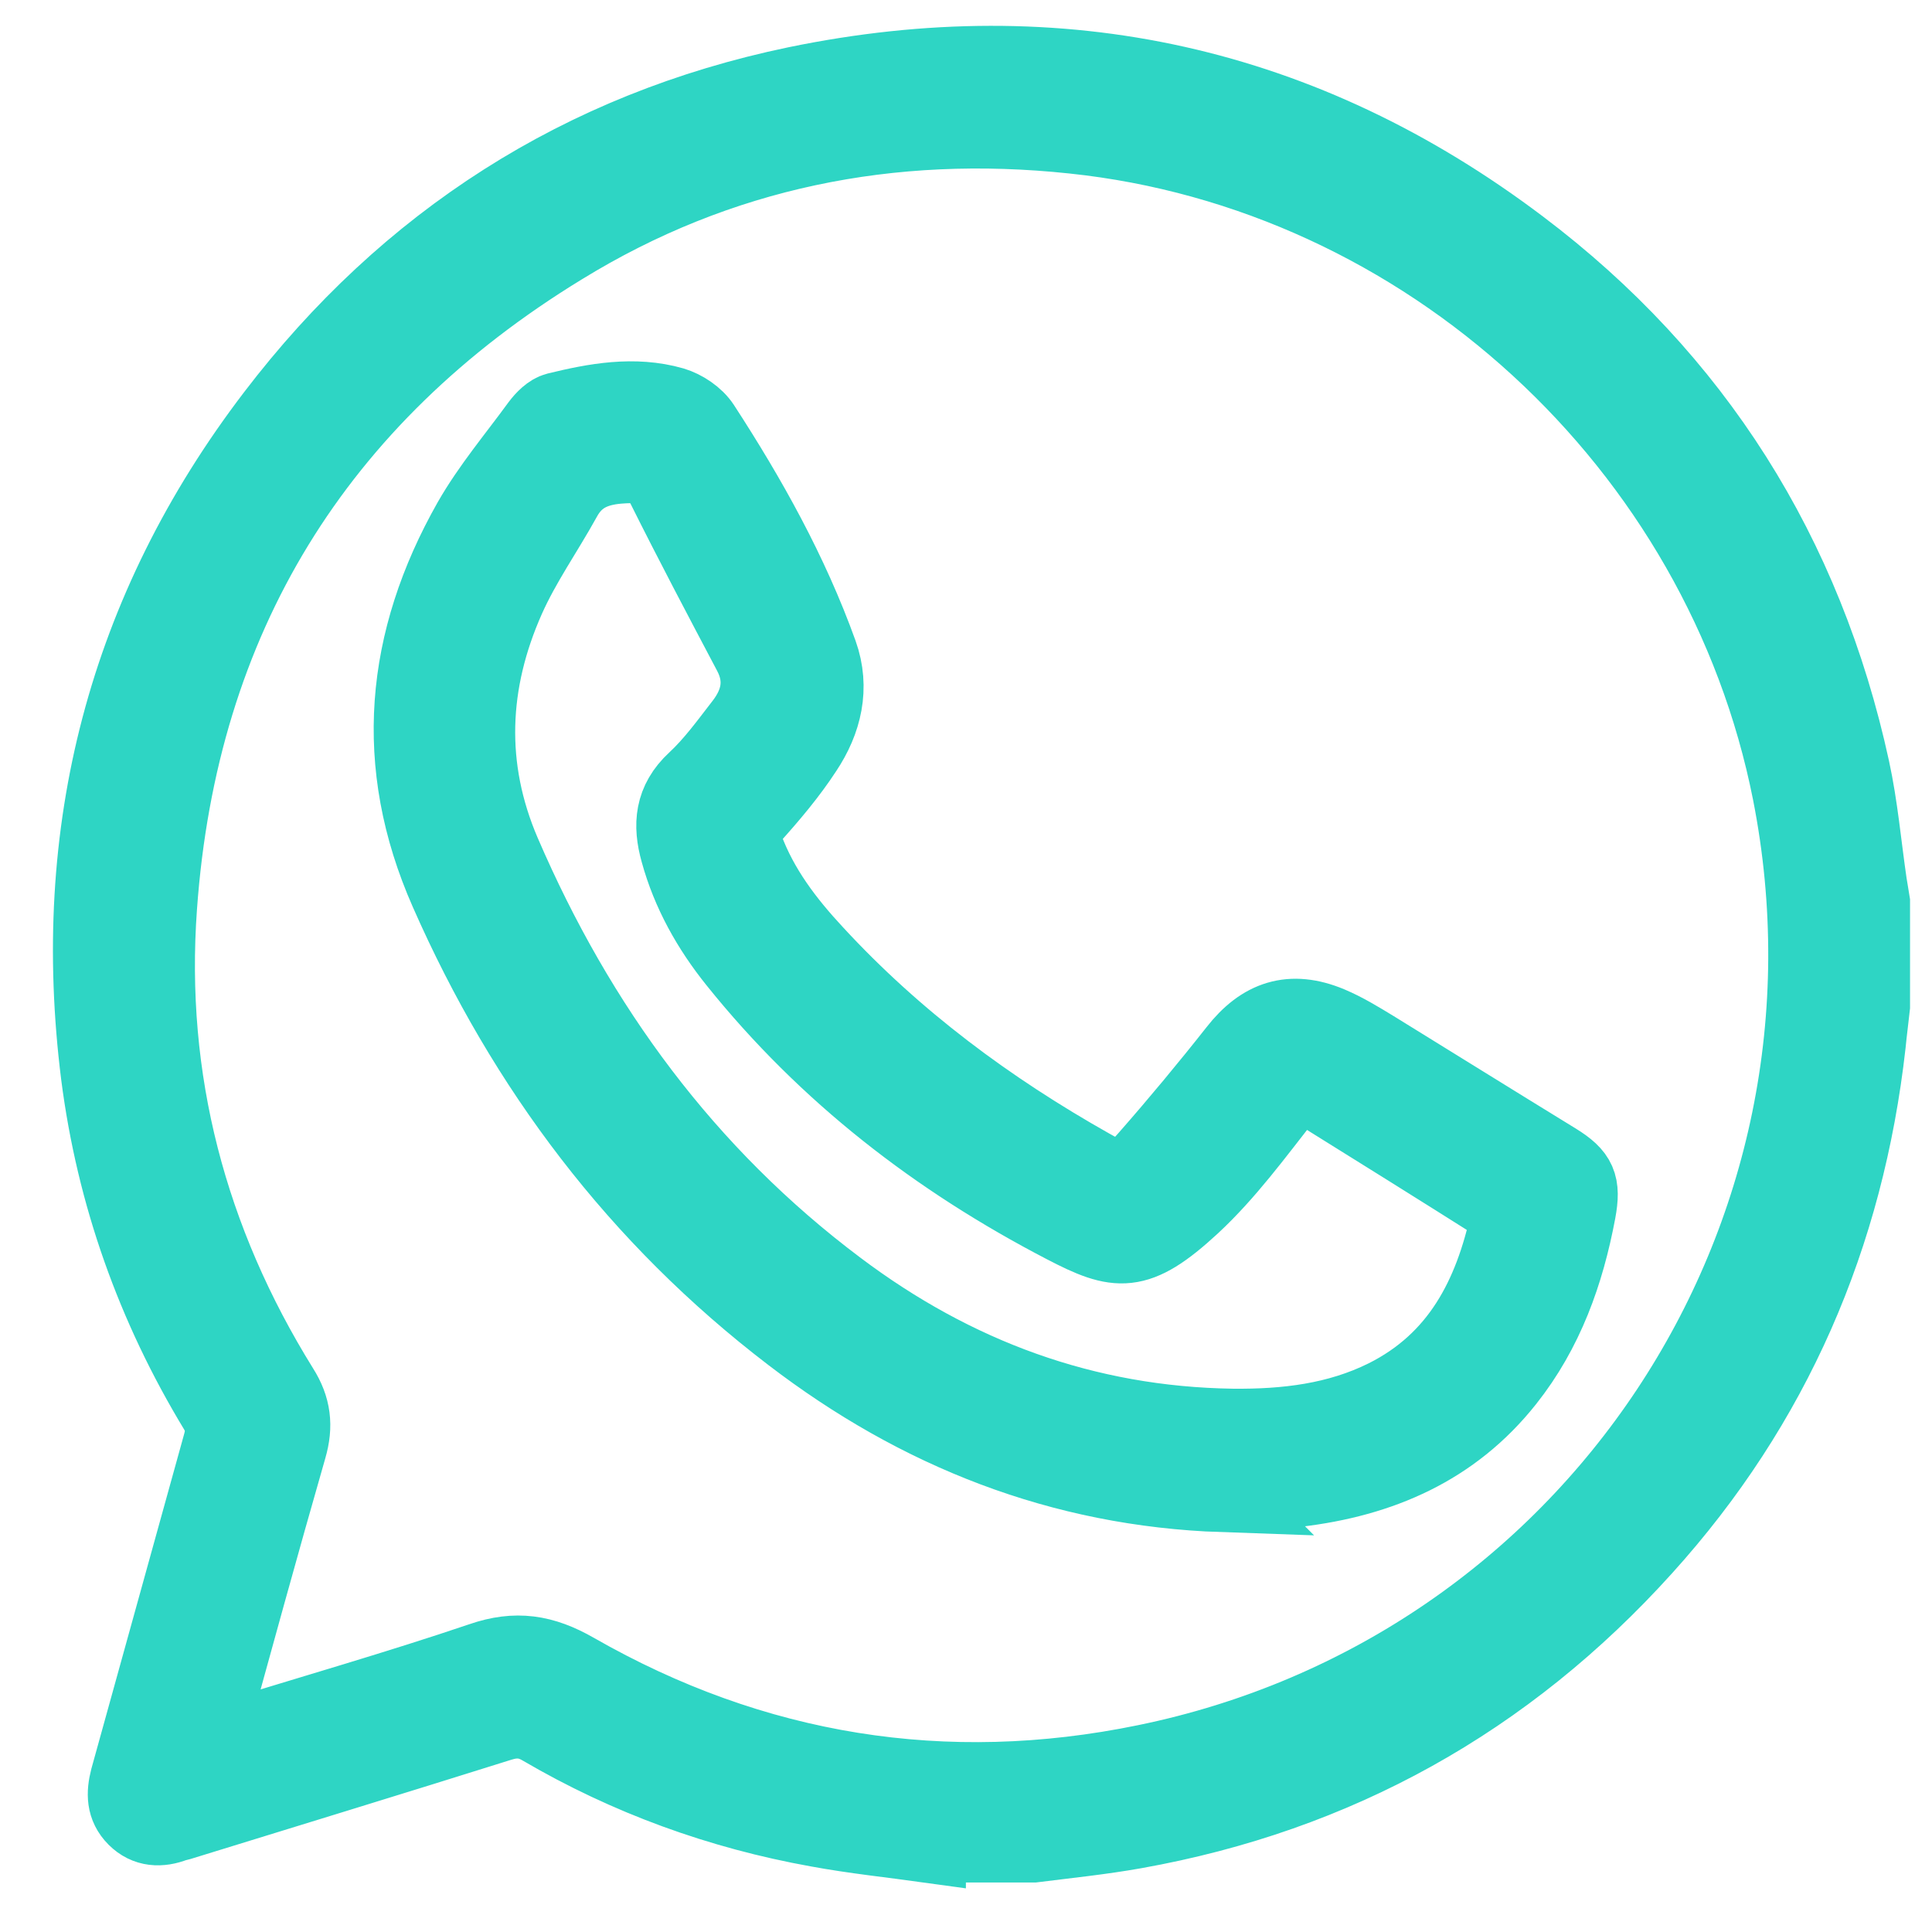
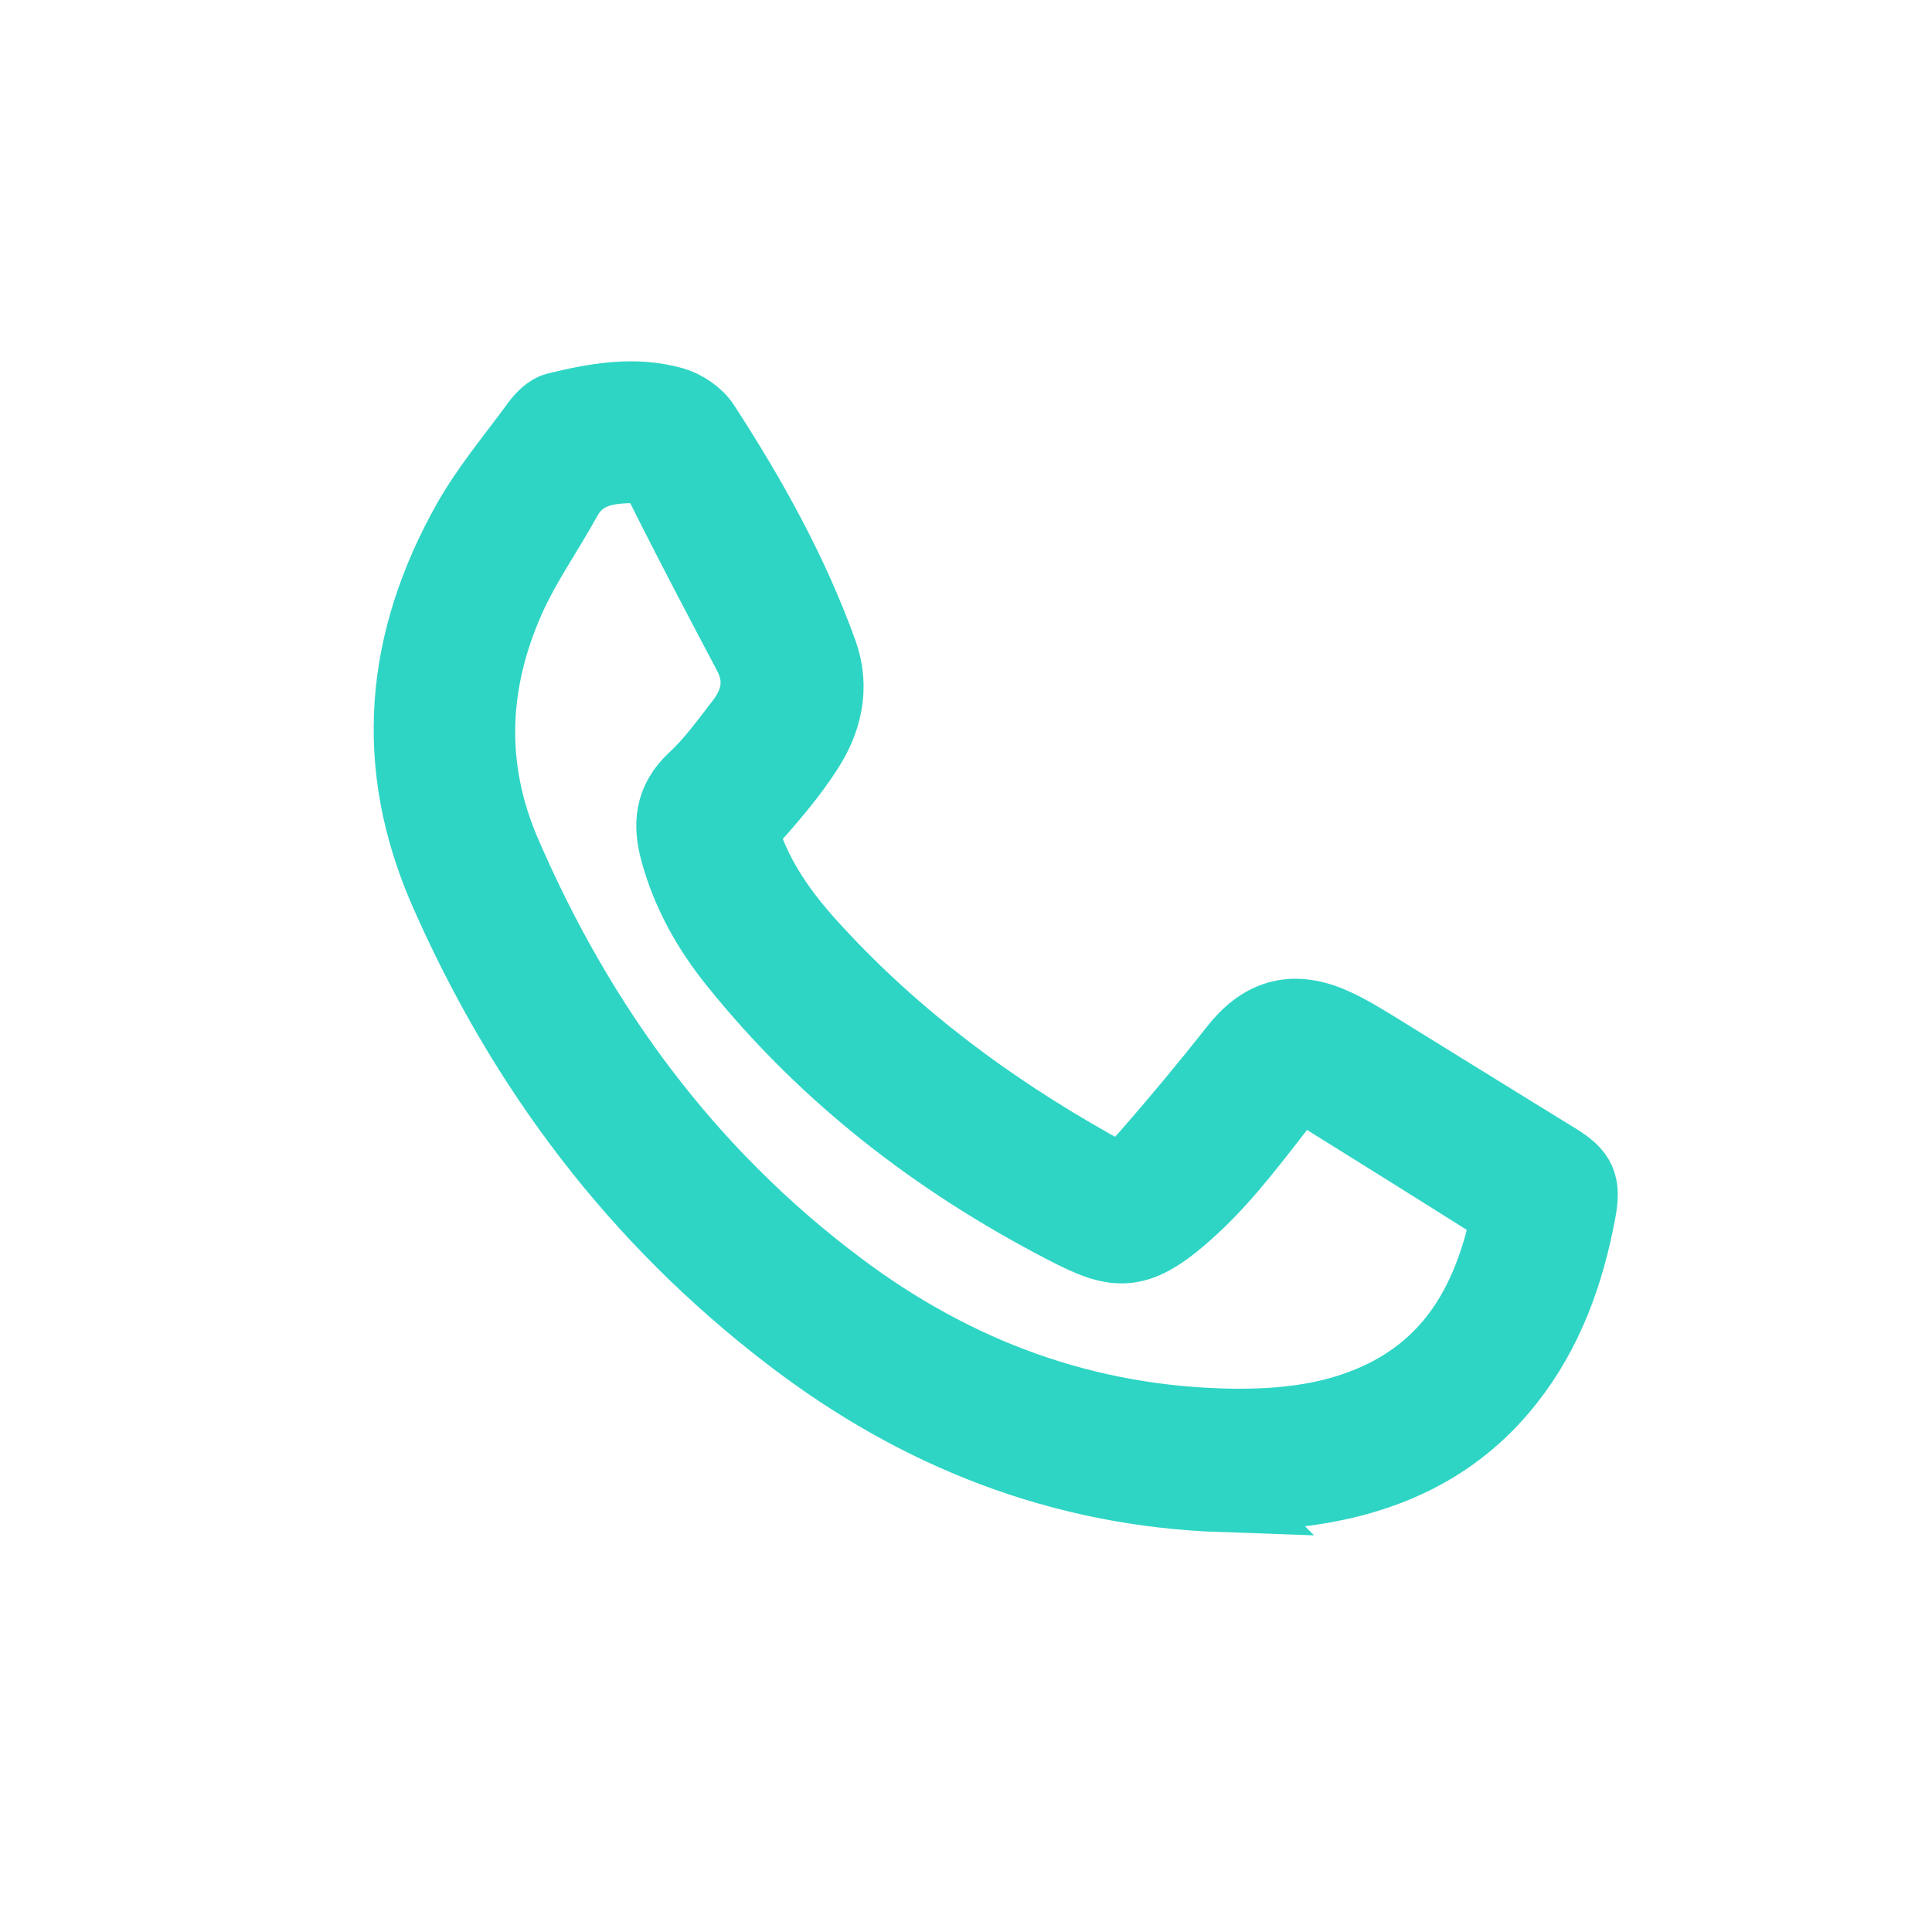
<svg xmlns="http://www.w3.org/2000/svg" width="19" height="19" viewBox="0 0 19 19" fill="none">
-   <path d="M9.138 18.156C8.771 18.105 8.403 18.067 8.04 18C7.077 17.827 6.168 17.497 5.324 17.003C5.188 16.923 5.07 16.915 4.922 16.961C3.875 17.29 2.823 17.611 1.771 17.936C1.754 17.941 1.737 17.945 1.72 17.949C1.577 18.004 1.437 18 1.323 17.886C1.209 17.772 1.209 17.637 1.247 17.489C1.551 16.391 1.856 15.293 2.16 14.195C2.193 14.077 2.185 13.984 2.122 13.875C1.505 12.857 1.112 11.755 0.96 10.573C0.66 8.183 1.218 6 2.688 4.075C3.993 2.365 5.712 1.259 7.824 0.819C10.435 0.279 12.83 0.811 14.955 2.416C16.678 3.716 17.764 5.447 18.224 7.558C18.305 7.93 18.338 8.314 18.393 8.69C18.402 8.749 18.414 8.812 18.423 8.871V9.897C18.41 10.02 18.393 10.142 18.381 10.269C18.169 12.156 17.451 13.82 16.176 15.23C14.824 16.729 13.151 17.662 11.162 18.017C10.832 18.076 10.498 18.11 10.165 18.152H9.138V18.156ZM2.046 17.138C2.13 17.117 2.181 17.109 2.236 17.092C3.068 16.834 3.908 16.594 4.732 16.315C5.074 16.197 5.345 16.239 5.662 16.421C7.41 17.421 9.294 17.725 11.263 17.32C15.652 16.421 18.457 12.181 17.595 7.799C16.919 4.379 14.017 1.71 10.553 1.347C8.762 1.157 7.068 1.495 5.531 2.441C3.114 3.919 1.779 6.093 1.577 8.918C1.454 10.615 1.872 12.198 2.772 13.647C2.895 13.841 2.916 14.022 2.852 14.242C2.578 15.196 2.316 16.15 2.046 17.134V17.138Z" fill="#2ED5C4" stroke="#2ED5C4" stroke-width="0.722" stroke-miterlimit="10" />
  <path d="M12.024 14.707C10.431 14.652 9.024 14.094 7.774 13.136C6.266 11.983 5.155 10.514 4.39 8.774C3.833 7.512 3.951 6.296 4.618 5.118C4.809 4.784 5.062 4.485 5.29 4.172C5.337 4.109 5.404 4.041 5.472 4.024C5.848 3.932 6.236 3.86 6.621 3.97C6.731 4.003 6.853 4.084 6.916 4.181C7.377 4.89 7.787 5.625 8.074 6.423C8.196 6.765 8.116 7.094 7.922 7.385C7.77 7.618 7.588 7.833 7.402 8.04C7.318 8.137 7.305 8.217 7.343 8.331C7.491 8.732 7.744 9.062 8.027 9.366C8.813 10.218 9.73 10.898 10.735 11.464C11.01 11.62 11.065 11.616 11.276 11.375C11.576 11.033 11.867 10.683 12.15 10.324C12.404 9.999 12.695 9.902 13.08 10.062C13.232 10.126 13.375 10.214 13.515 10.299C14.11 10.666 14.706 11.037 15.306 11.405C15.538 11.548 15.58 11.646 15.53 11.916C15.416 12.524 15.213 13.094 14.824 13.584C14.296 14.251 13.578 14.559 12.754 14.656C12.509 14.686 12.264 14.69 12.019 14.702L12.024 14.707ZM12.125 14.018C12.645 14.023 13.151 13.964 13.62 13.731C14.338 13.372 14.659 12.739 14.82 11.996C14.828 11.962 14.79 11.899 14.757 11.878C14.148 11.493 13.54 11.114 12.928 10.733C12.818 10.662 12.742 10.67 12.649 10.788C12.357 11.16 12.074 11.548 11.732 11.865C11.183 12.372 10.989 12.338 10.461 12.063C9.21 11.413 8.116 10.569 7.229 9.463C6.971 9.142 6.769 8.783 6.659 8.382C6.583 8.112 6.6 7.875 6.828 7.664C7.001 7.504 7.145 7.305 7.292 7.115C7.453 6.908 7.504 6.68 7.373 6.431C7.085 5.886 6.798 5.342 6.524 4.793C6.435 4.611 6.308 4.578 6.127 4.59C5.877 4.603 5.679 4.675 5.552 4.911C5.37 5.24 5.151 5.549 4.999 5.891C4.635 6.71 4.597 7.546 4.956 8.382C5.691 10.088 6.756 11.54 8.247 12.659C9.392 13.52 10.676 13.997 12.121 14.018H12.125Z" fill="#2ED5C4" stroke="#2ED5C4" stroke-width="0.722" stroke-miterlimit="10" />
</svg>